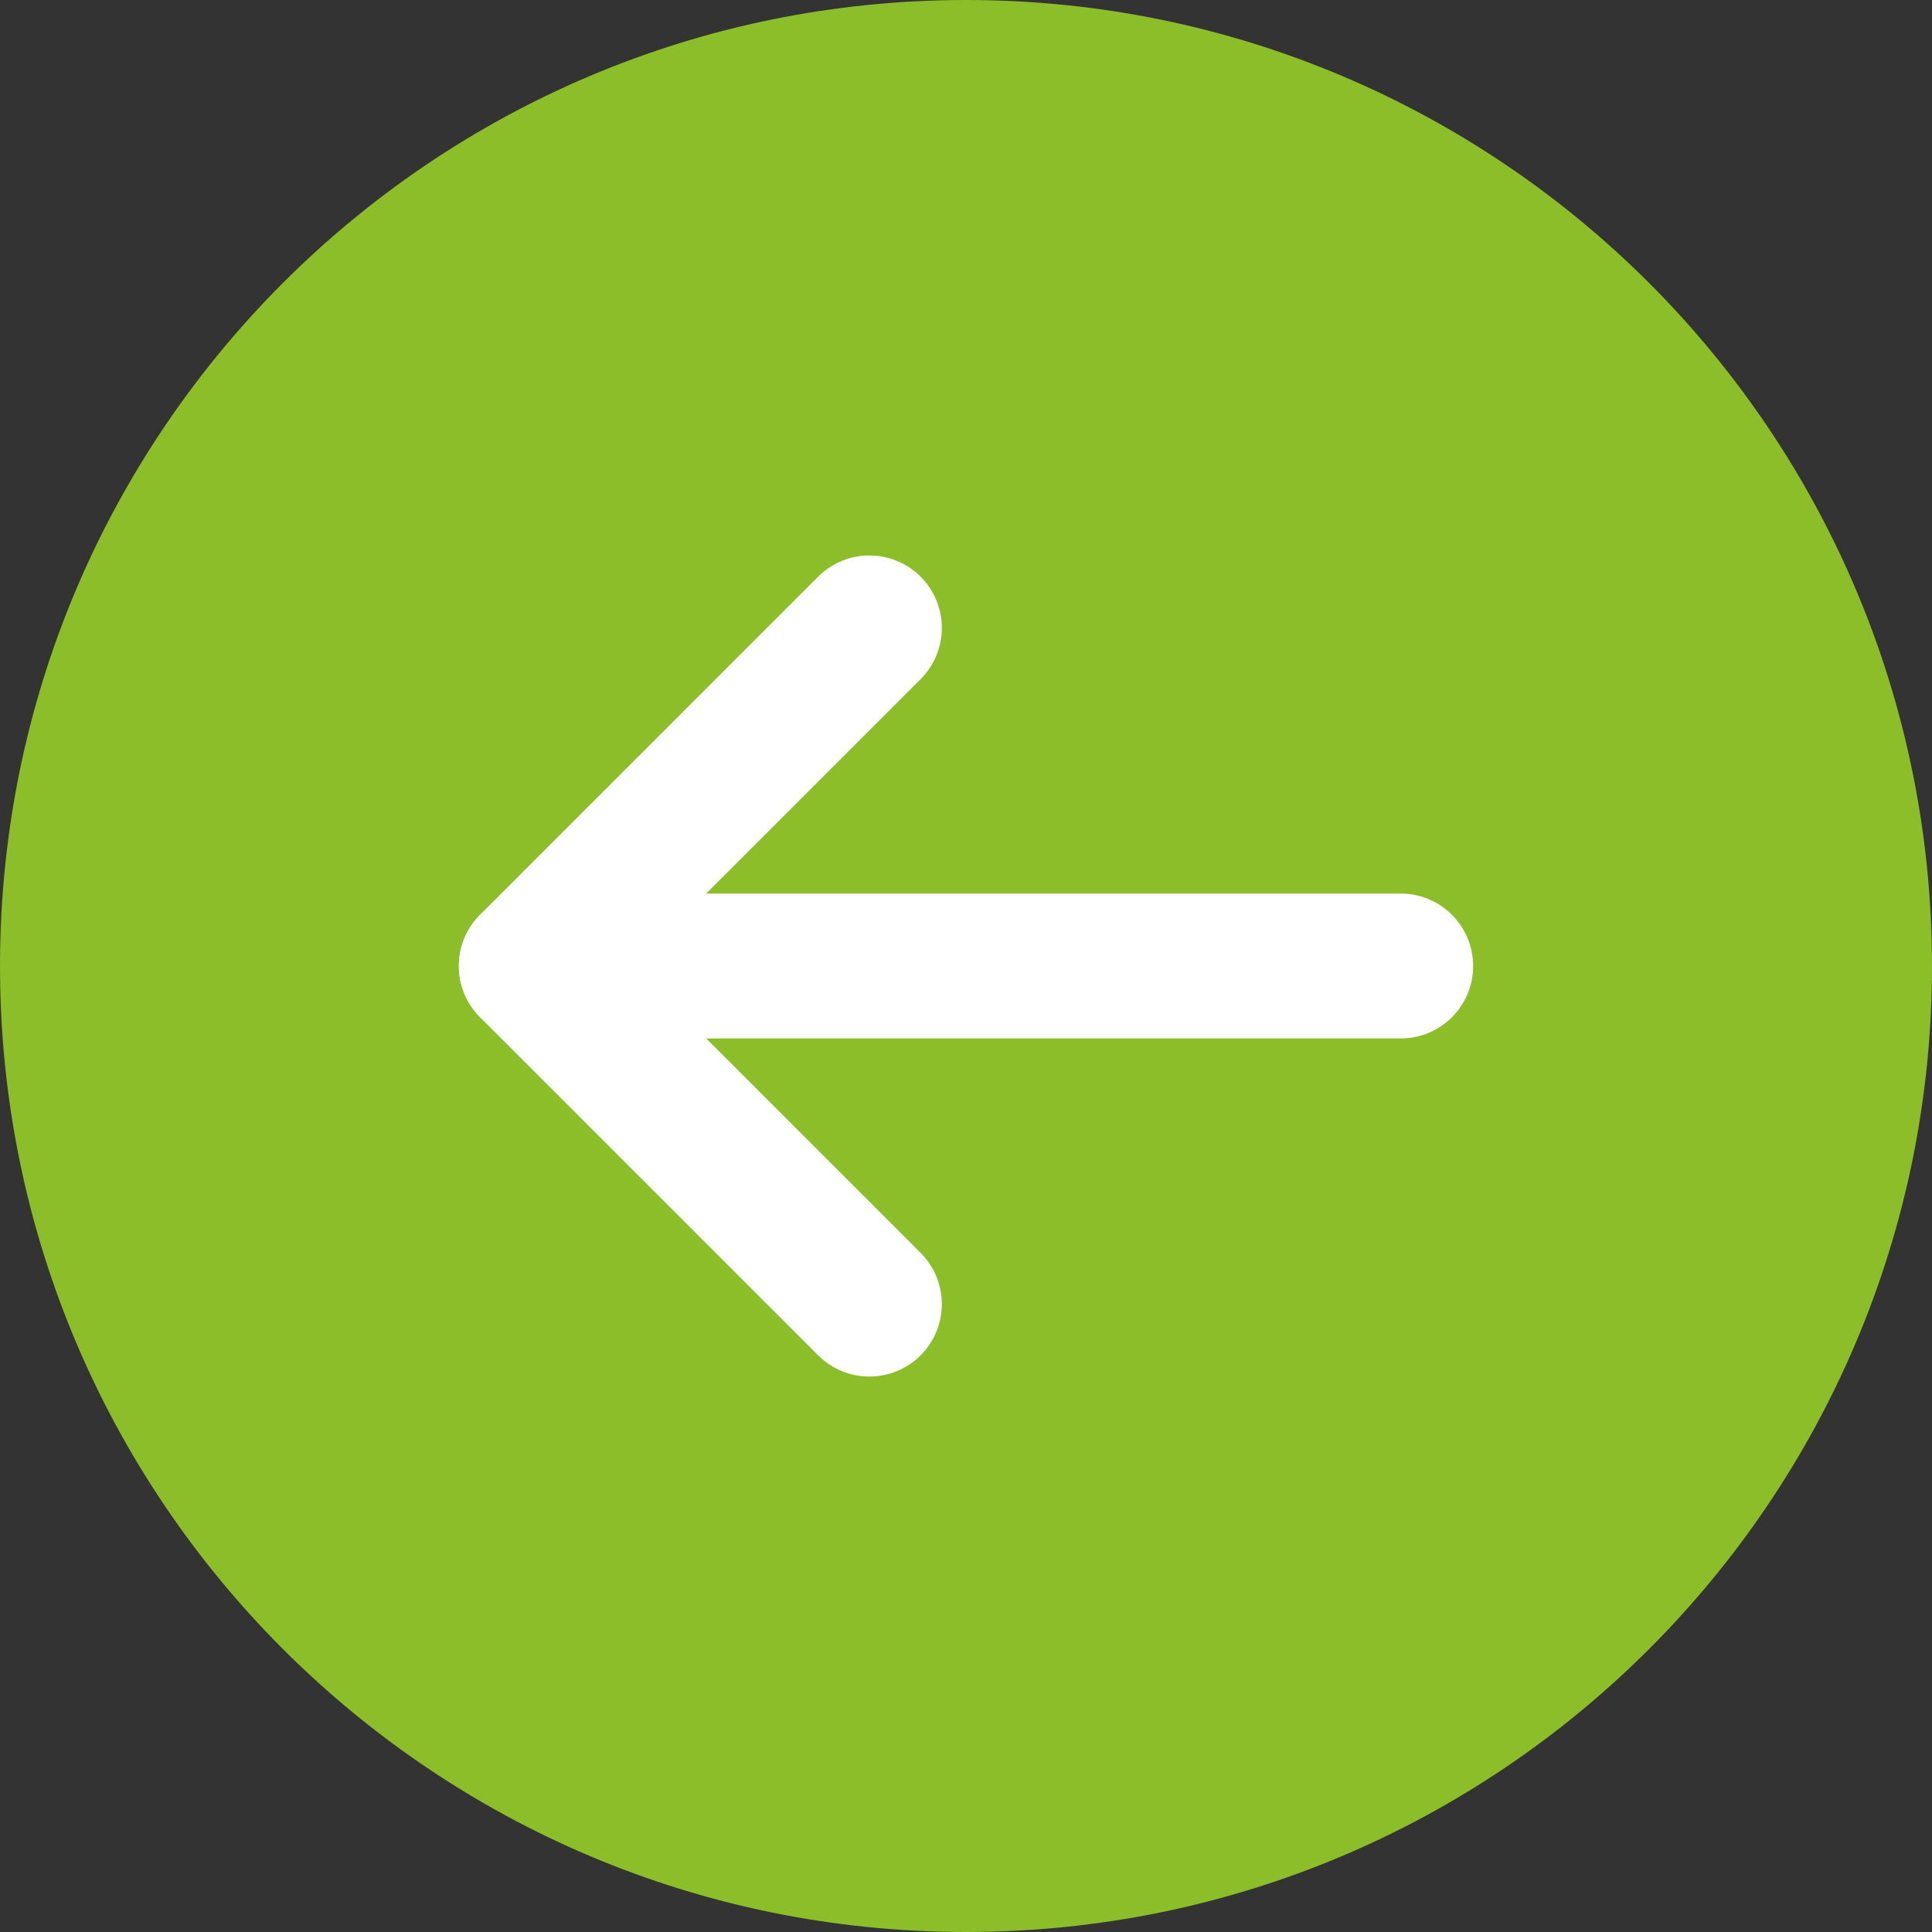
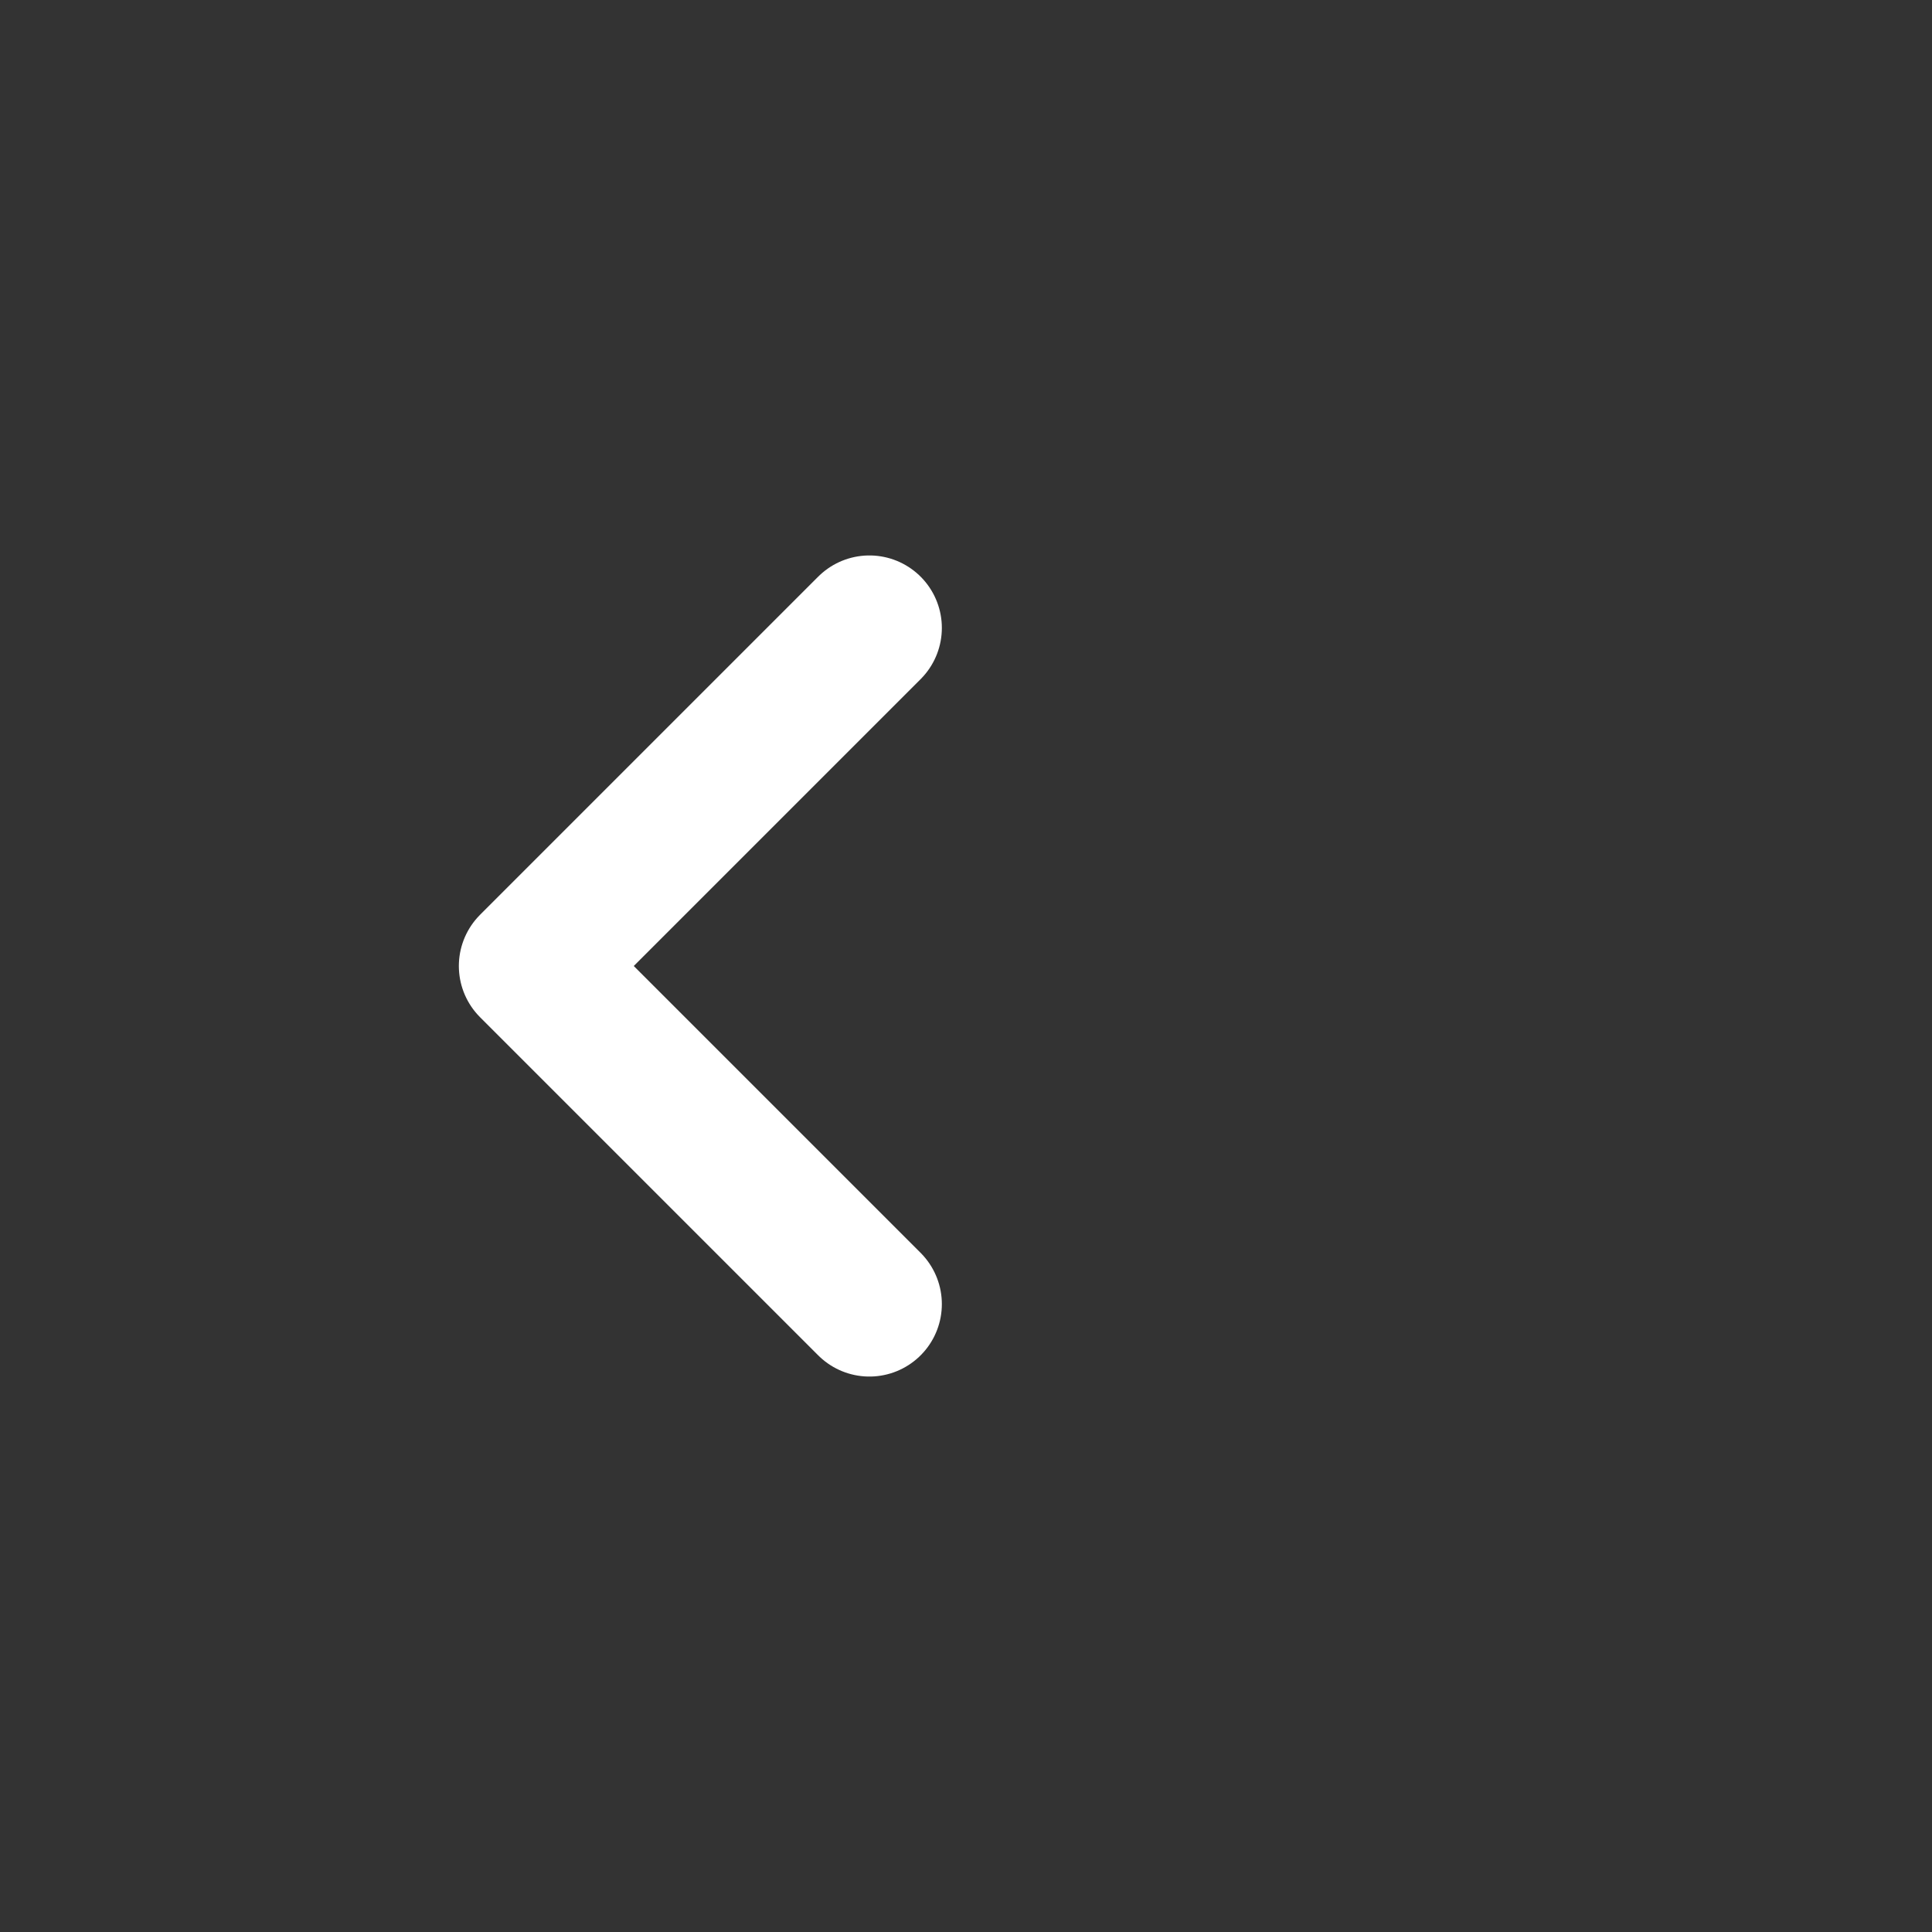
<svg xmlns="http://www.w3.org/2000/svg" width="40" height="40" viewBox="0 0 40 40" fill="none">
  <rect x="0" y="0" width="40" height="40" fill="#333333" stroke="none" />
-   <path fill-rule="evenodd" clip-rule="evenodd" d="M0 20C0 8.954 8.954 0 20 0C31.046 0 40 8.954 40 20C40 31.046 31.046 40 20 40C8.954 40 0 31.046 0 20Z" fill="#8BBE28" />
-   <path d="M29 20H11" stroke="white" stroke-width="3" stroke-linecap="round" stroke-linejoin="round" />
  <path d="M18 27L11 20L18 13" stroke="white" stroke-width="3" stroke-linecap="round" stroke-linejoin="round" />
</svg>